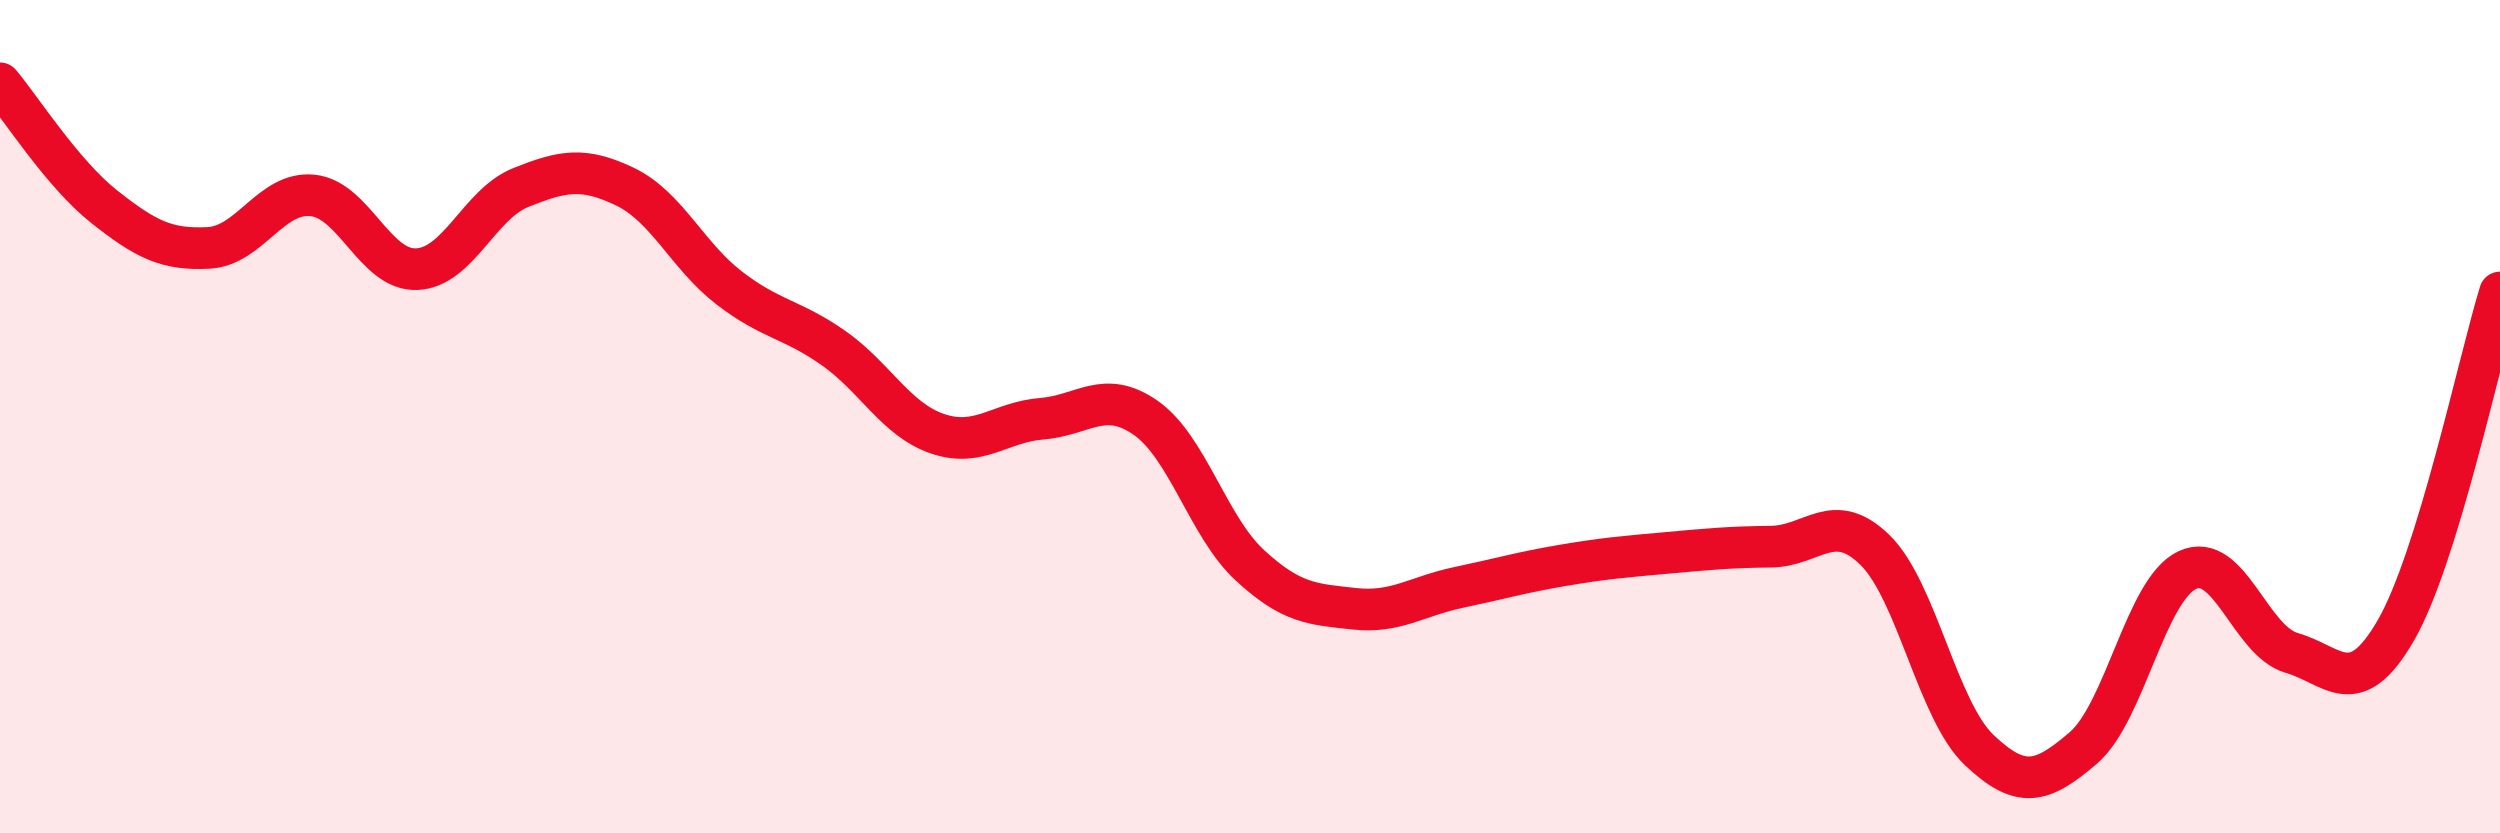
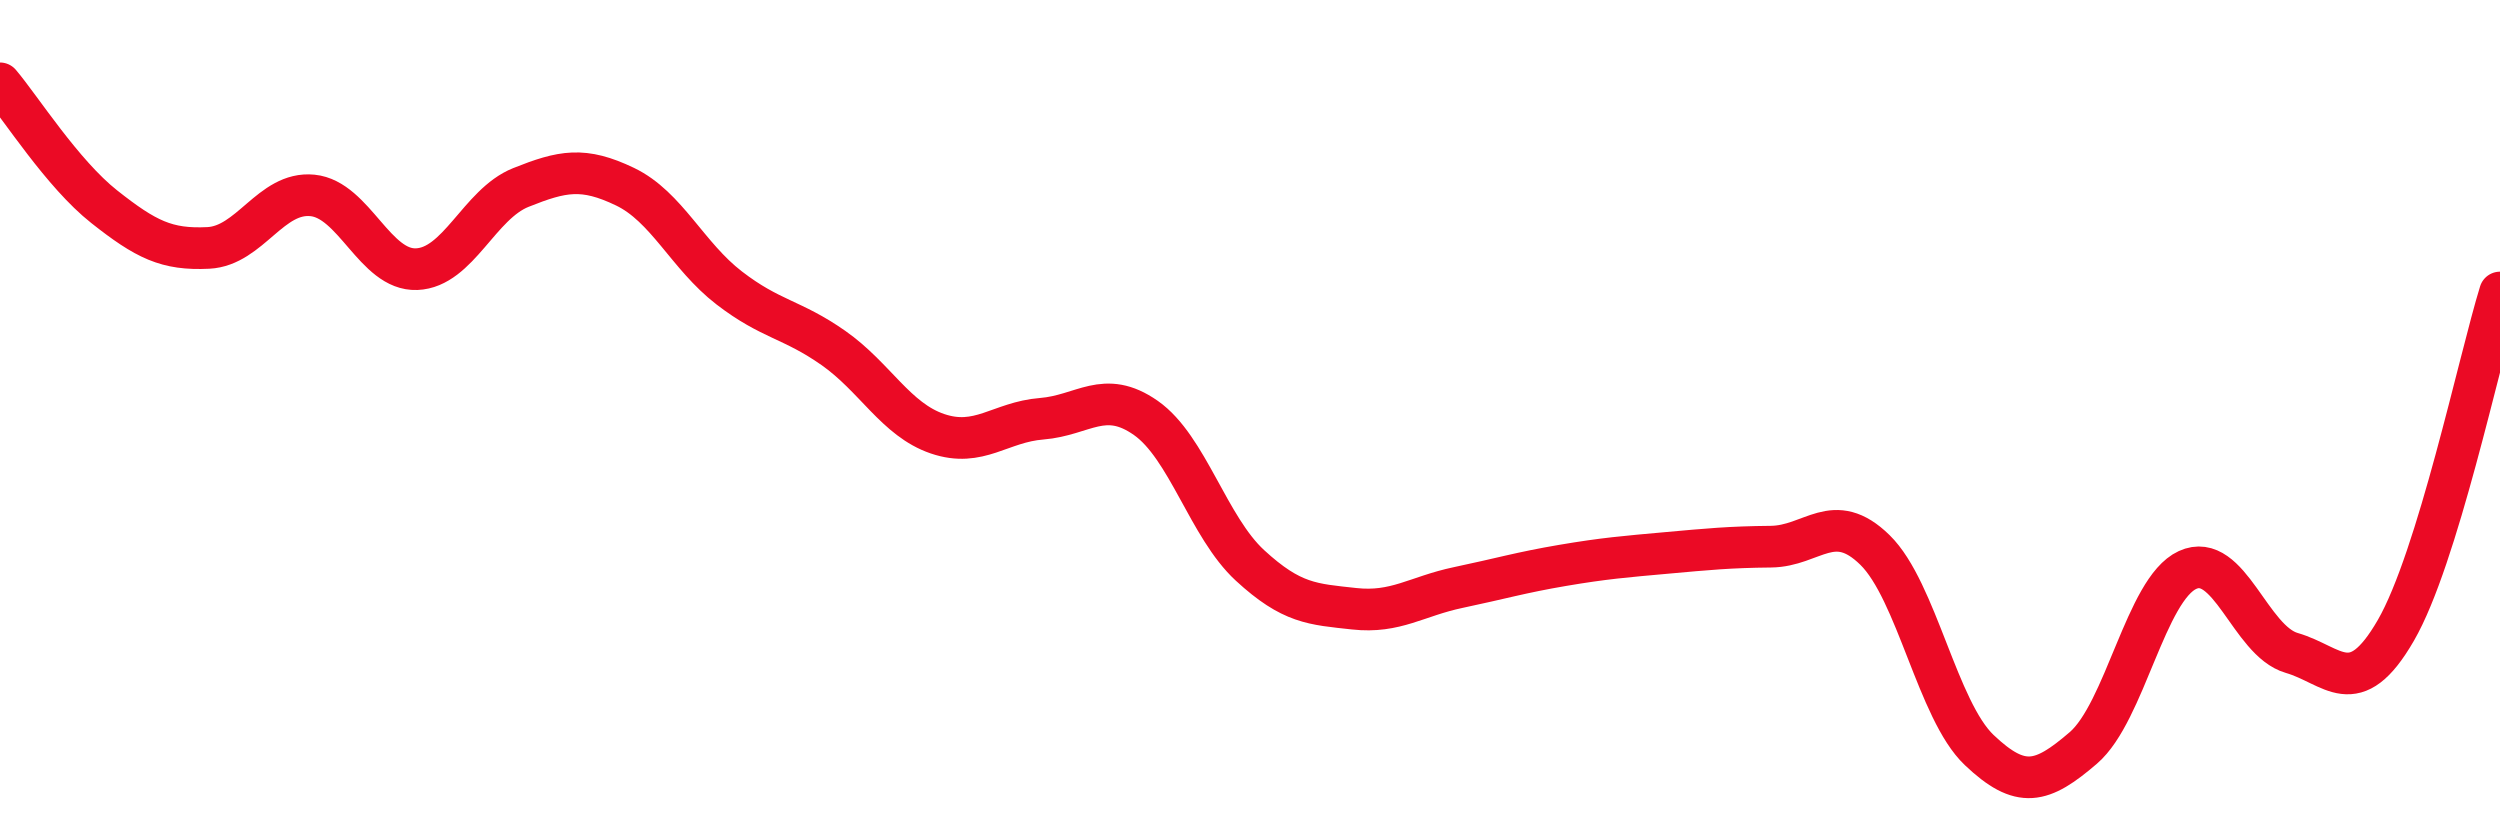
<svg xmlns="http://www.w3.org/2000/svg" width="60" height="20" viewBox="0 0 60 20">
-   <path d="M 0,2 C 0.5,2.59 1.5,4.17 2.5,4.96 C 3.5,5.75 4,6 5,5.95 C 6,5.9 6.5,4.59 7.5,4.69 C 8.5,4.79 9,6.5 10,6.46 C 11,6.42 11.5,4.9 12.5,4.5 C 13.5,4.1 14,4 15,4.48 C 16,4.96 16.5,6.14 17.5,6.91 C 18.5,7.68 19,7.65 20,8.35 C 21,9.05 21.5,10.07 22.5,10.41 C 23.5,10.75 24,10.13 25,10.05 C 26,9.97 26.5,9.33 27.5,10.03 C 28.5,10.73 29,12.65 30,13.57 C 31,14.49 31.5,14.5 32.5,14.61 C 33.5,14.72 34,14.31 35,14.1 C 36,13.89 36.5,13.74 37.5,13.57 C 38.5,13.4 39,13.36 40,13.27 C 41,13.18 41.5,13.13 42.5,13.12 C 43.5,13.11 44,12.22 45,13.2 C 46,14.18 46.5,17.05 47.5,18 C 48.5,18.95 49,18.81 50,17.95 C 51,17.09 51.5,14.14 52.5,13.68 C 53.5,13.22 54,15.38 55,15.67 C 56,15.96 56.5,16.86 57.5,15.13 C 58.5,13.4 59.5,8.64 60,7.02L60 20L0 20Z" fill="#EB0A25" opacity="0.1" stroke-linecap="round" stroke-linejoin="round" />
  <path d="M 0,2 C 0.5,2.59 1.5,4.17 2.5,4.96 C 3.5,5.75 4,6 5,5.95 C 6,5.9 6.5,4.59 7.5,4.69 C 8.5,4.79 9,6.5 10,6.46 C 11,6.42 11.5,4.9 12.5,4.5 C 13.5,4.1 14,4 15,4.48 C 16,4.96 16.5,6.14 17.5,6.91 C 18.5,7.68 19,7.65 20,8.35 C 21,9.05 21.5,10.07 22.5,10.41 C 23.5,10.75 24,10.13 25,10.05 C 26,9.97 26.5,9.33 27.5,10.03 C 28.5,10.73 29,12.65 30,13.57 C 31,14.49 31.5,14.5 32.5,14.61 C 33.5,14.72 34,14.31 35,14.1 C 36,13.89 36.5,13.74 37.5,13.57 C 38.5,13.4 39,13.36 40,13.27 C 41,13.18 41.5,13.13 42.5,13.12 C 43.5,13.11 44,12.22 45,13.2 C 46,14.18 46.5,17.05 47.5,18 C 48.5,18.95 49,18.81 50,17.95 C 51,17.09 51.5,14.14 52.5,13.68 C 53.5,13.22 54,15.38 55,15.67 C 56,15.96 56.5,16.86 57.5,15.13 C 58.5,13.4 59.5,8.64 60,7.02" stroke="#EB0A25" stroke-width="1" fill="none" stroke-linecap="round" stroke-linejoin="round" />
</svg>